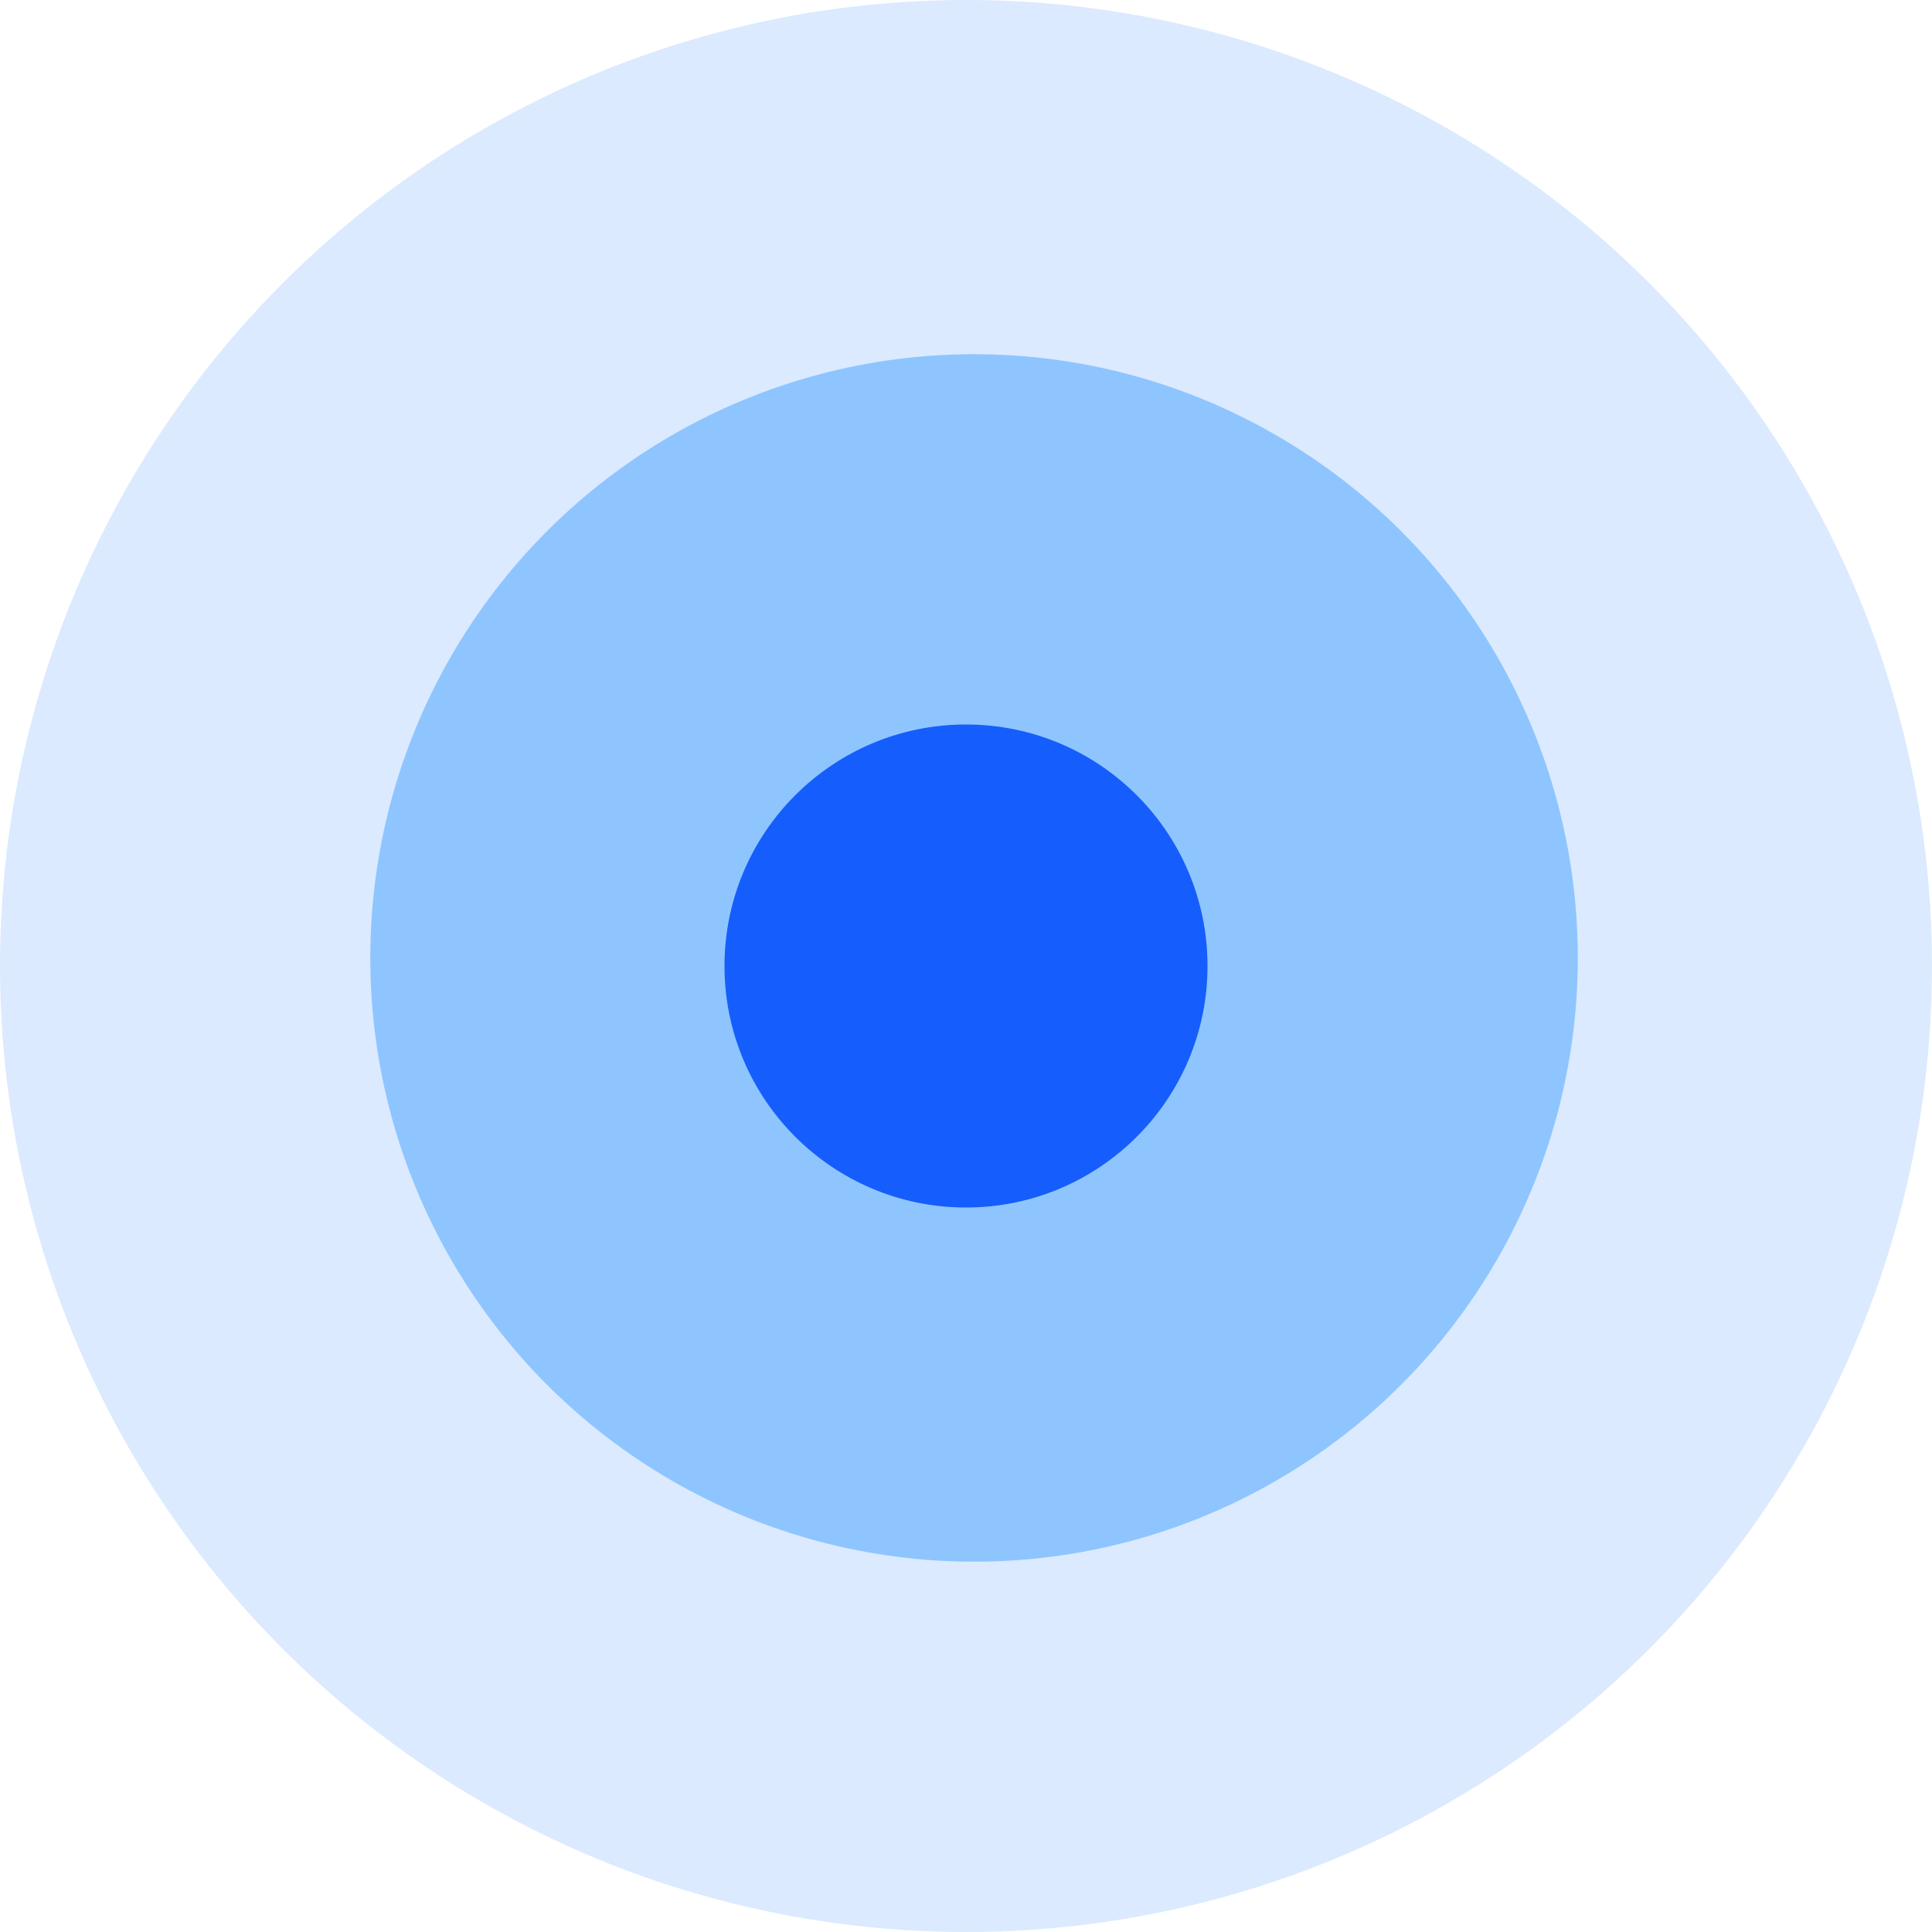
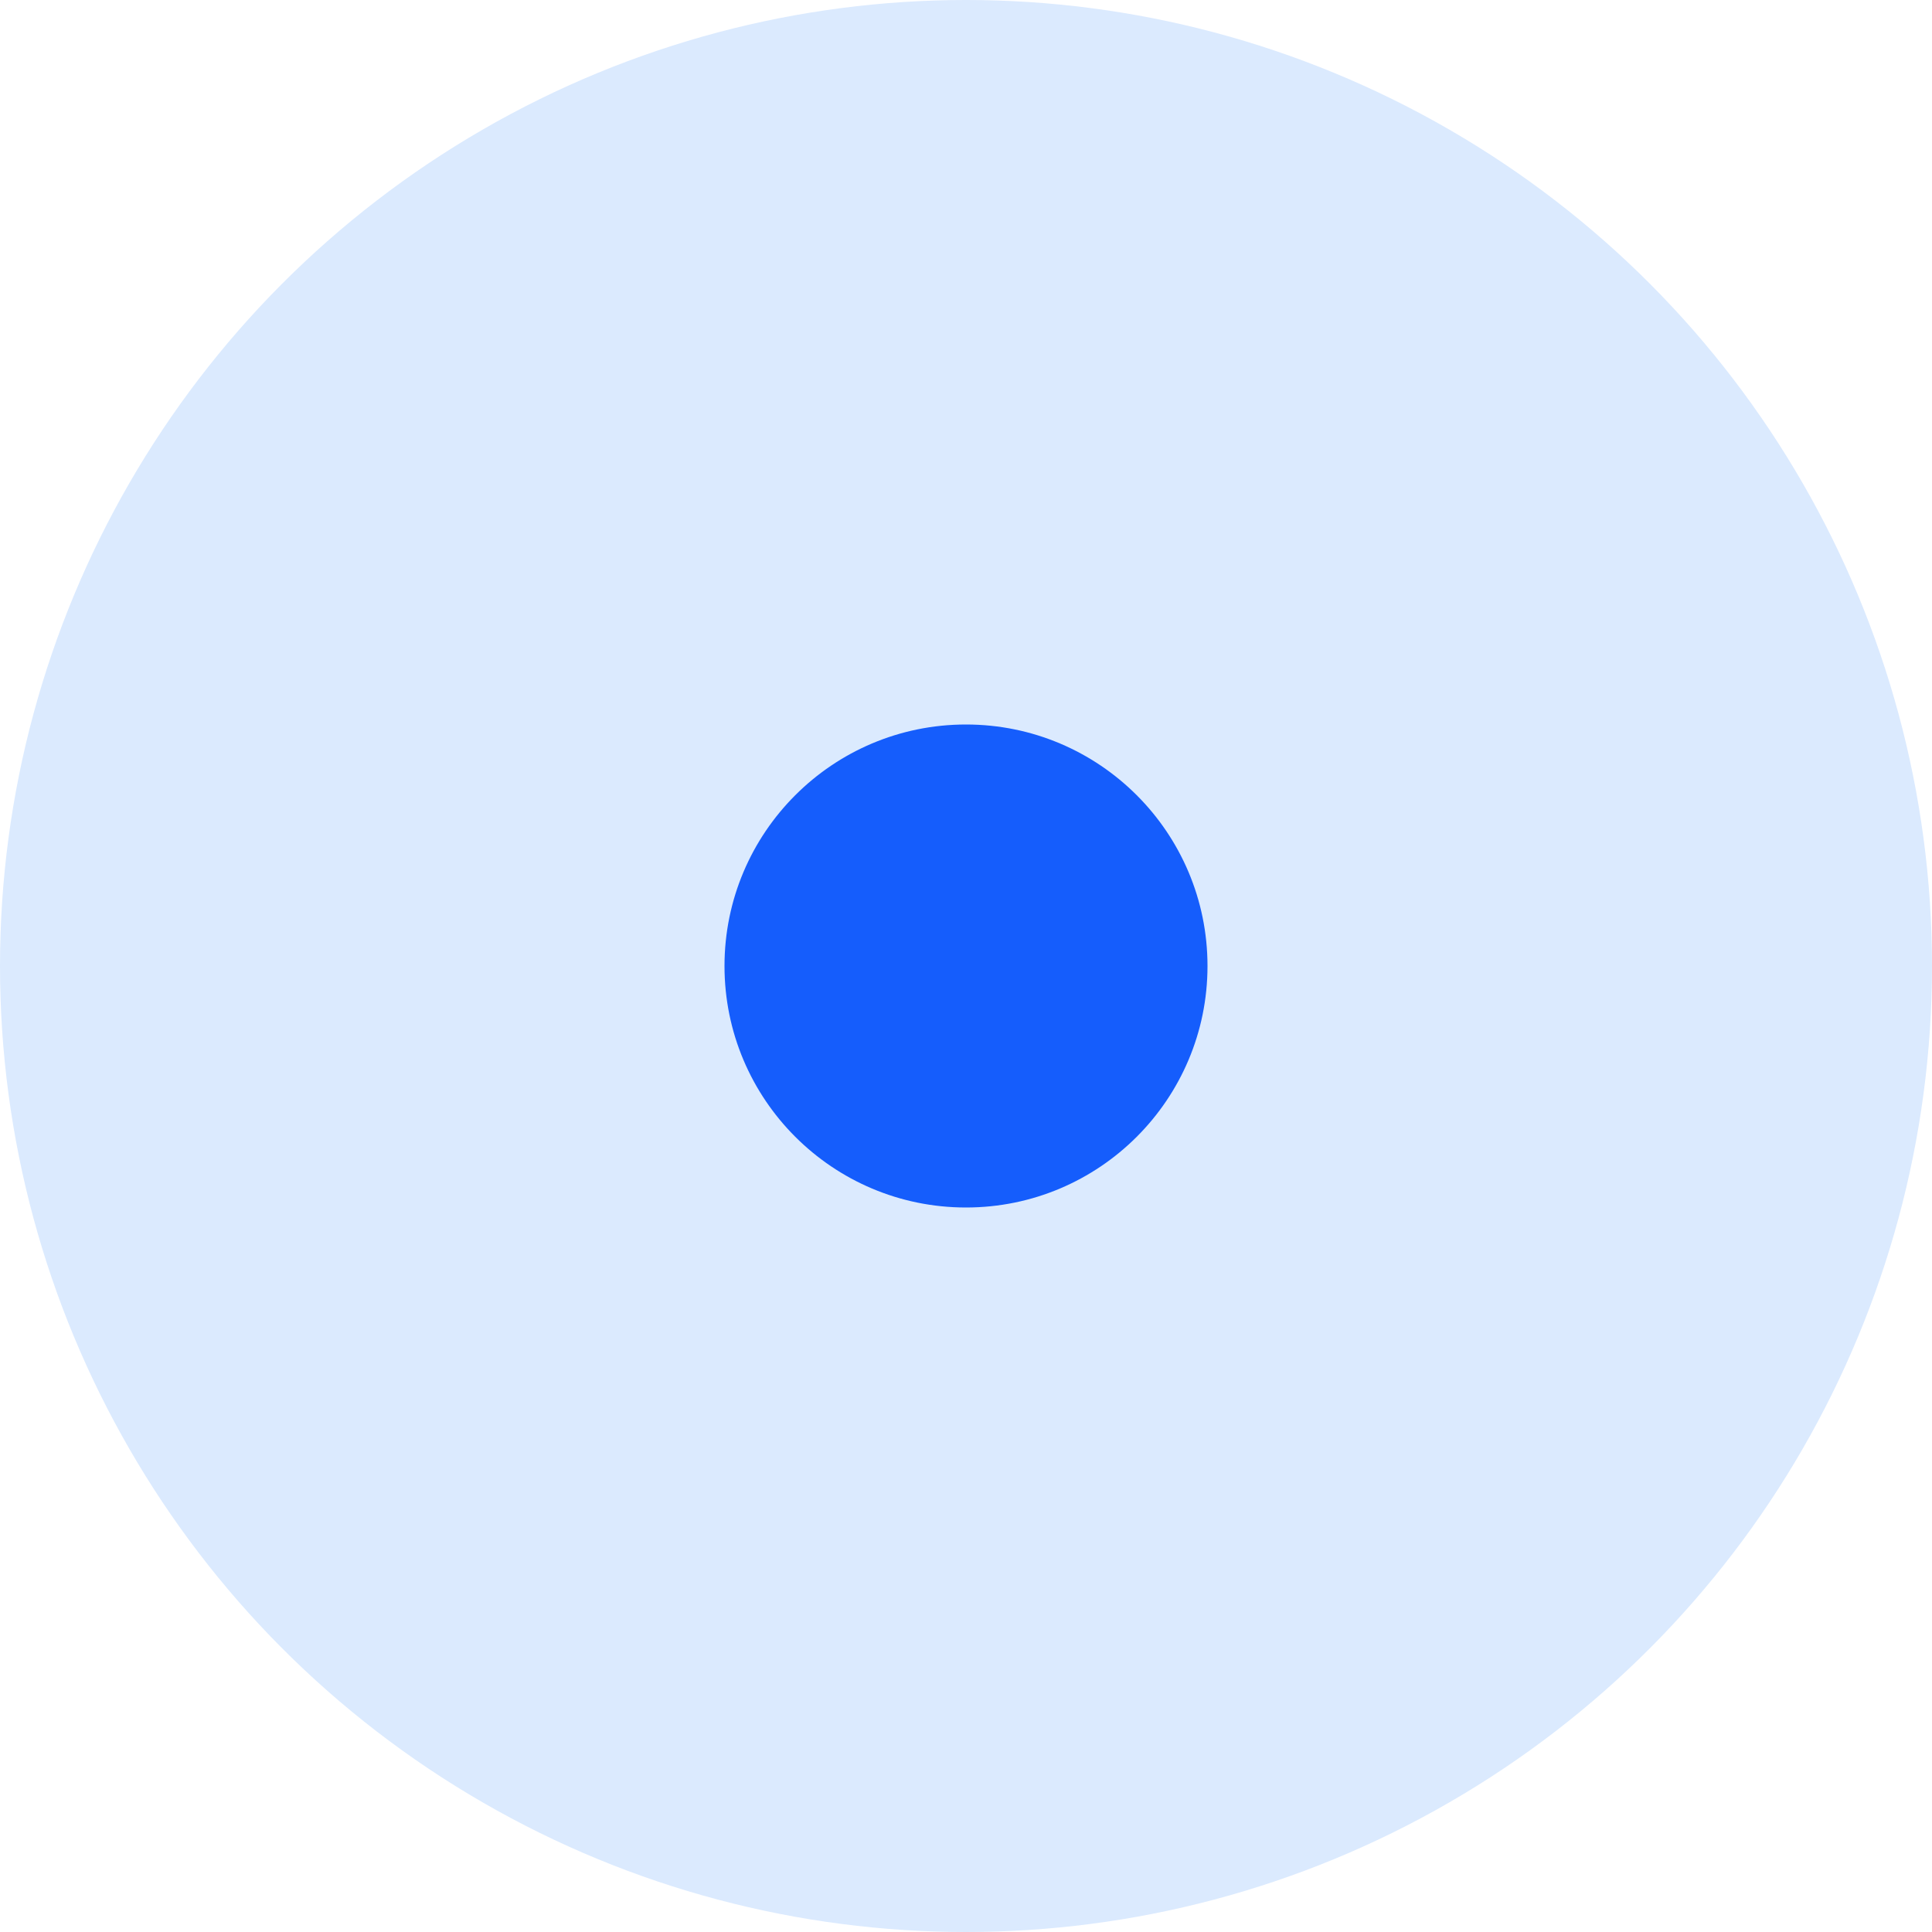
<svg xmlns="http://www.w3.org/2000/svg" width="120" height="120" viewBox="0 0 120 120" fill="none">
  <circle cx="60" cy="60" r="60" fill="#DBEAFE" />
-   <circle cx="60.5" cy="59.5" r="37.5" fill="#8EC5FF" />
  <circle cx="60" cy="60" r="15" fill="#155DFC" />
</svg>